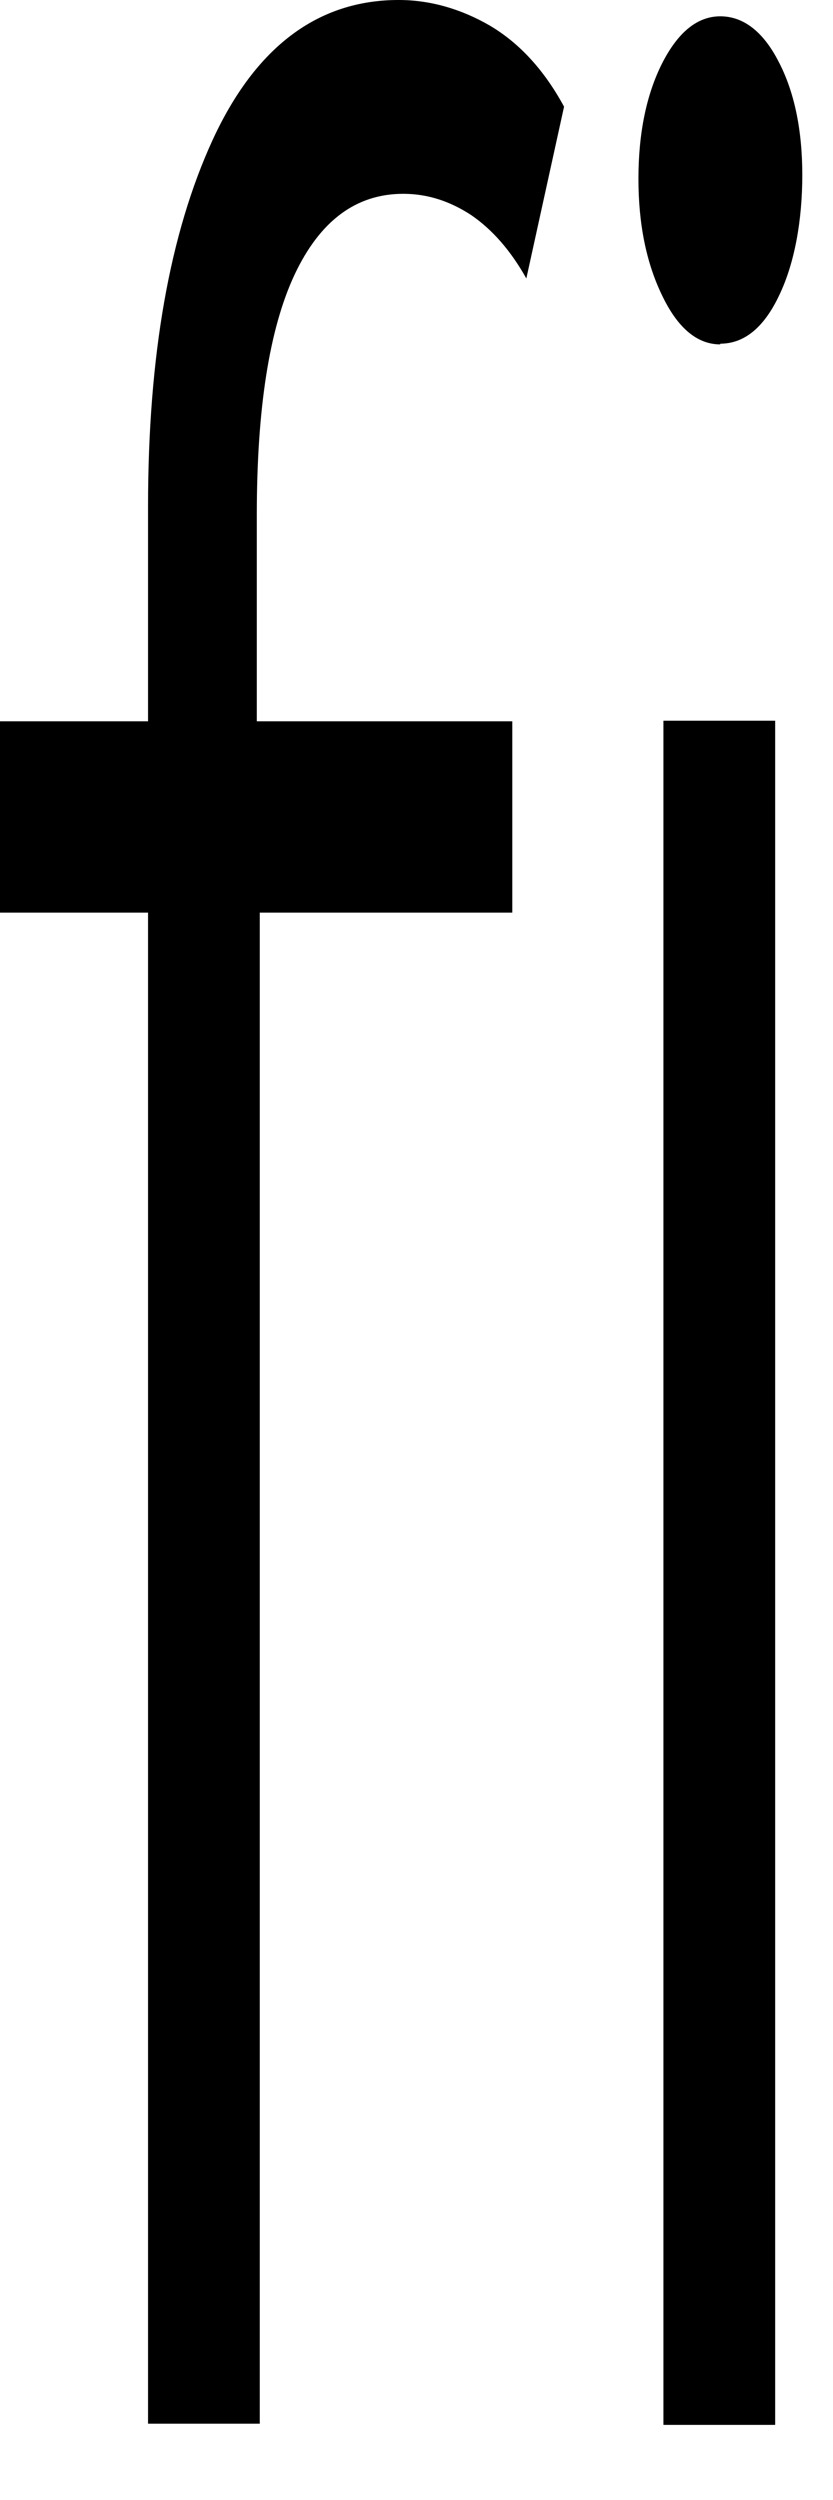
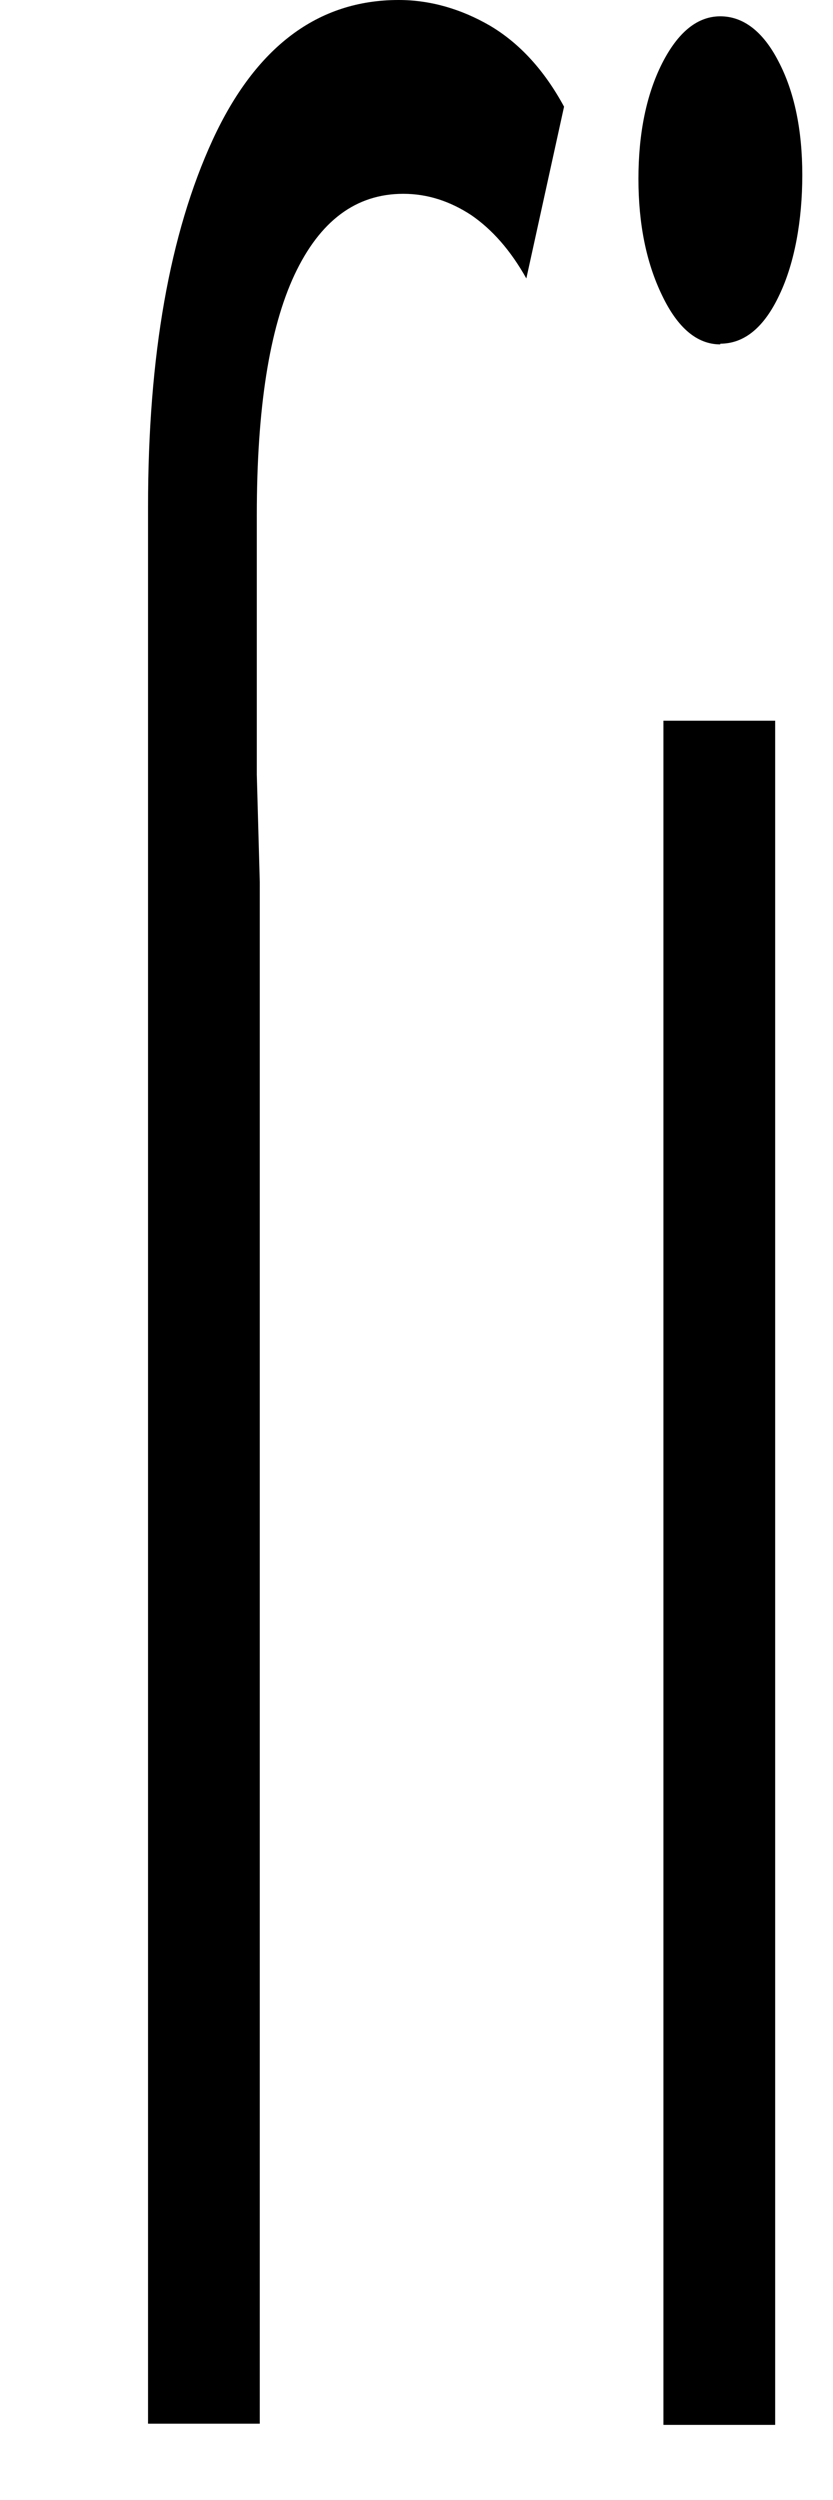
<svg xmlns="http://www.w3.org/2000/svg" fill="none" height="100%" overflow="visible" preserveAspectRatio="none" style="display: block;" viewBox="0 0 7 21" width="100%">
-   <path d="M0 7.666V6.059H4.305V7.666H0ZM1.244 20.369V4.257C1.244 2.987 1.426 1.96 1.787 1.175C2.147 0.395 2.67 0 3.35 0C3.614 0 3.873 0.074 4.118 0.216C4.367 0.364 4.574 0.59 4.74 0.896L4.423 2.339C4.29 2.102 4.136 1.928 3.96 1.807C3.783 1.691 3.594 1.628 3.389 1.628C2.992 1.628 2.688 1.855 2.475 2.308C2.263 2.761 2.158 3.435 2.158 4.326V6.507L2.183 7.408V20.359H1.244V20.369ZM6.053 2.893C5.859 2.893 5.695 2.756 5.564 2.482C5.431 2.208 5.365 1.881 5.365 1.502C5.365 1.122 5.431 0.796 5.564 0.532C5.698 0.269 5.861 0.137 6.053 0.137C6.245 0.137 6.412 0.263 6.542 0.516C6.675 0.769 6.742 1.091 6.742 1.47C6.742 1.849 6.678 2.208 6.55 2.476C6.422 2.75 6.255 2.887 6.053 2.887V2.893ZM5.575 20.369V6.054H6.514V20.369H5.575Z" fill="black" id="Vector" />
+   <path d="M0 7.666V6.059V7.666H0ZM1.244 20.369V4.257C1.244 2.987 1.426 1.96 1.787 1.175C2.147 0.395 2.67 0 3.35 0C3.614 0 3.873 0.074 4.118 0.216C4.367 0.364 4.574 0.59 4.74 0.896L4.423 2.339C4.29 2.102 4.136 1.928 3.96 1.807C3.783 1.691 3.594 1.628 3.389 1.628C2.992 1.628 2.688 1.855 2.475 2.308C2.263 2.761 2.158 3.435 2.158 4.326V6.507L2.183 7.408V20.359H1.244V20.369ZM6.053 2.893C5.859 2.893 5.695 2.756 5.564 2.482C5.431 2.208 5.365 1.881 5.365 1.502C5.365 1.122 5.431 0.796 5.564 0.532C5.698 0.269 5.861 0.137 6.053 0.137C6.245 0.137 6.412 0.263 6.542 0.516C6.675 0.769 6.742 1.091 6.742 1.47C6.742 1.849 6.678 2.208 6.55 2.476C6.422 2.75 6.255 2.887 6.053 2.887V2.893ZM5.575 20.369V6.054H6.514V20.369H5.575Z" fill="black" id="Vector" />
</svg>